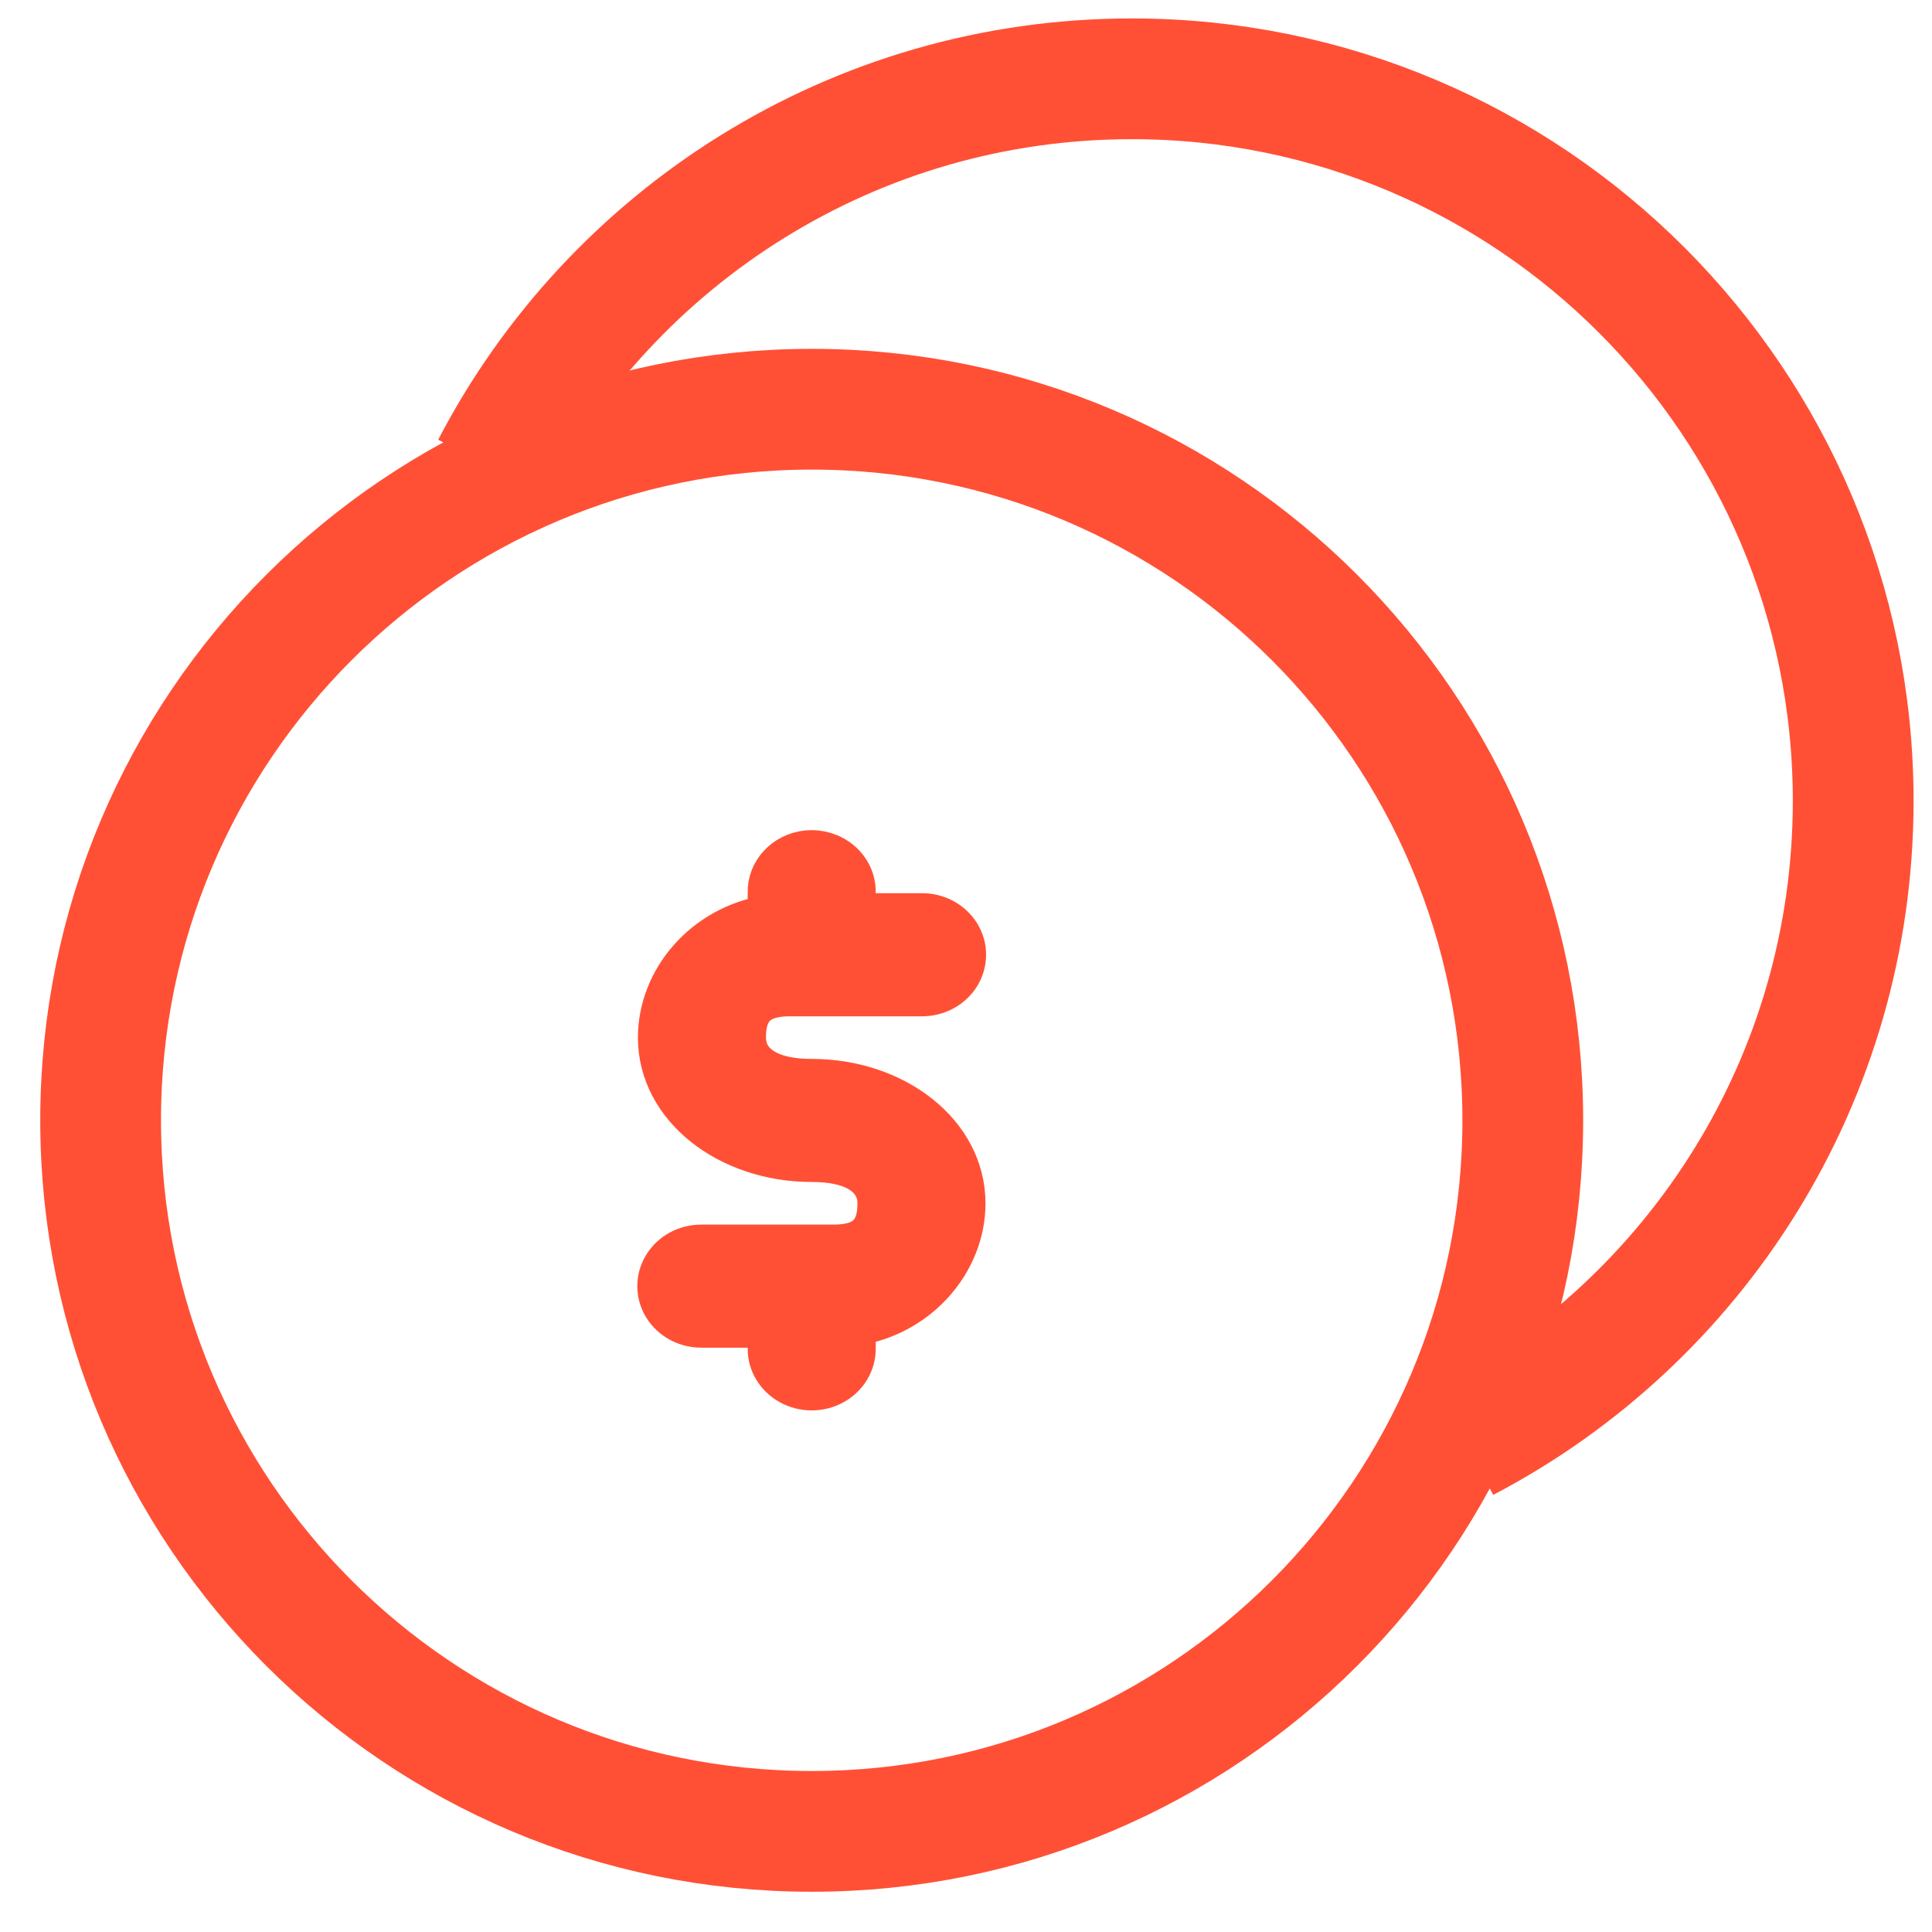
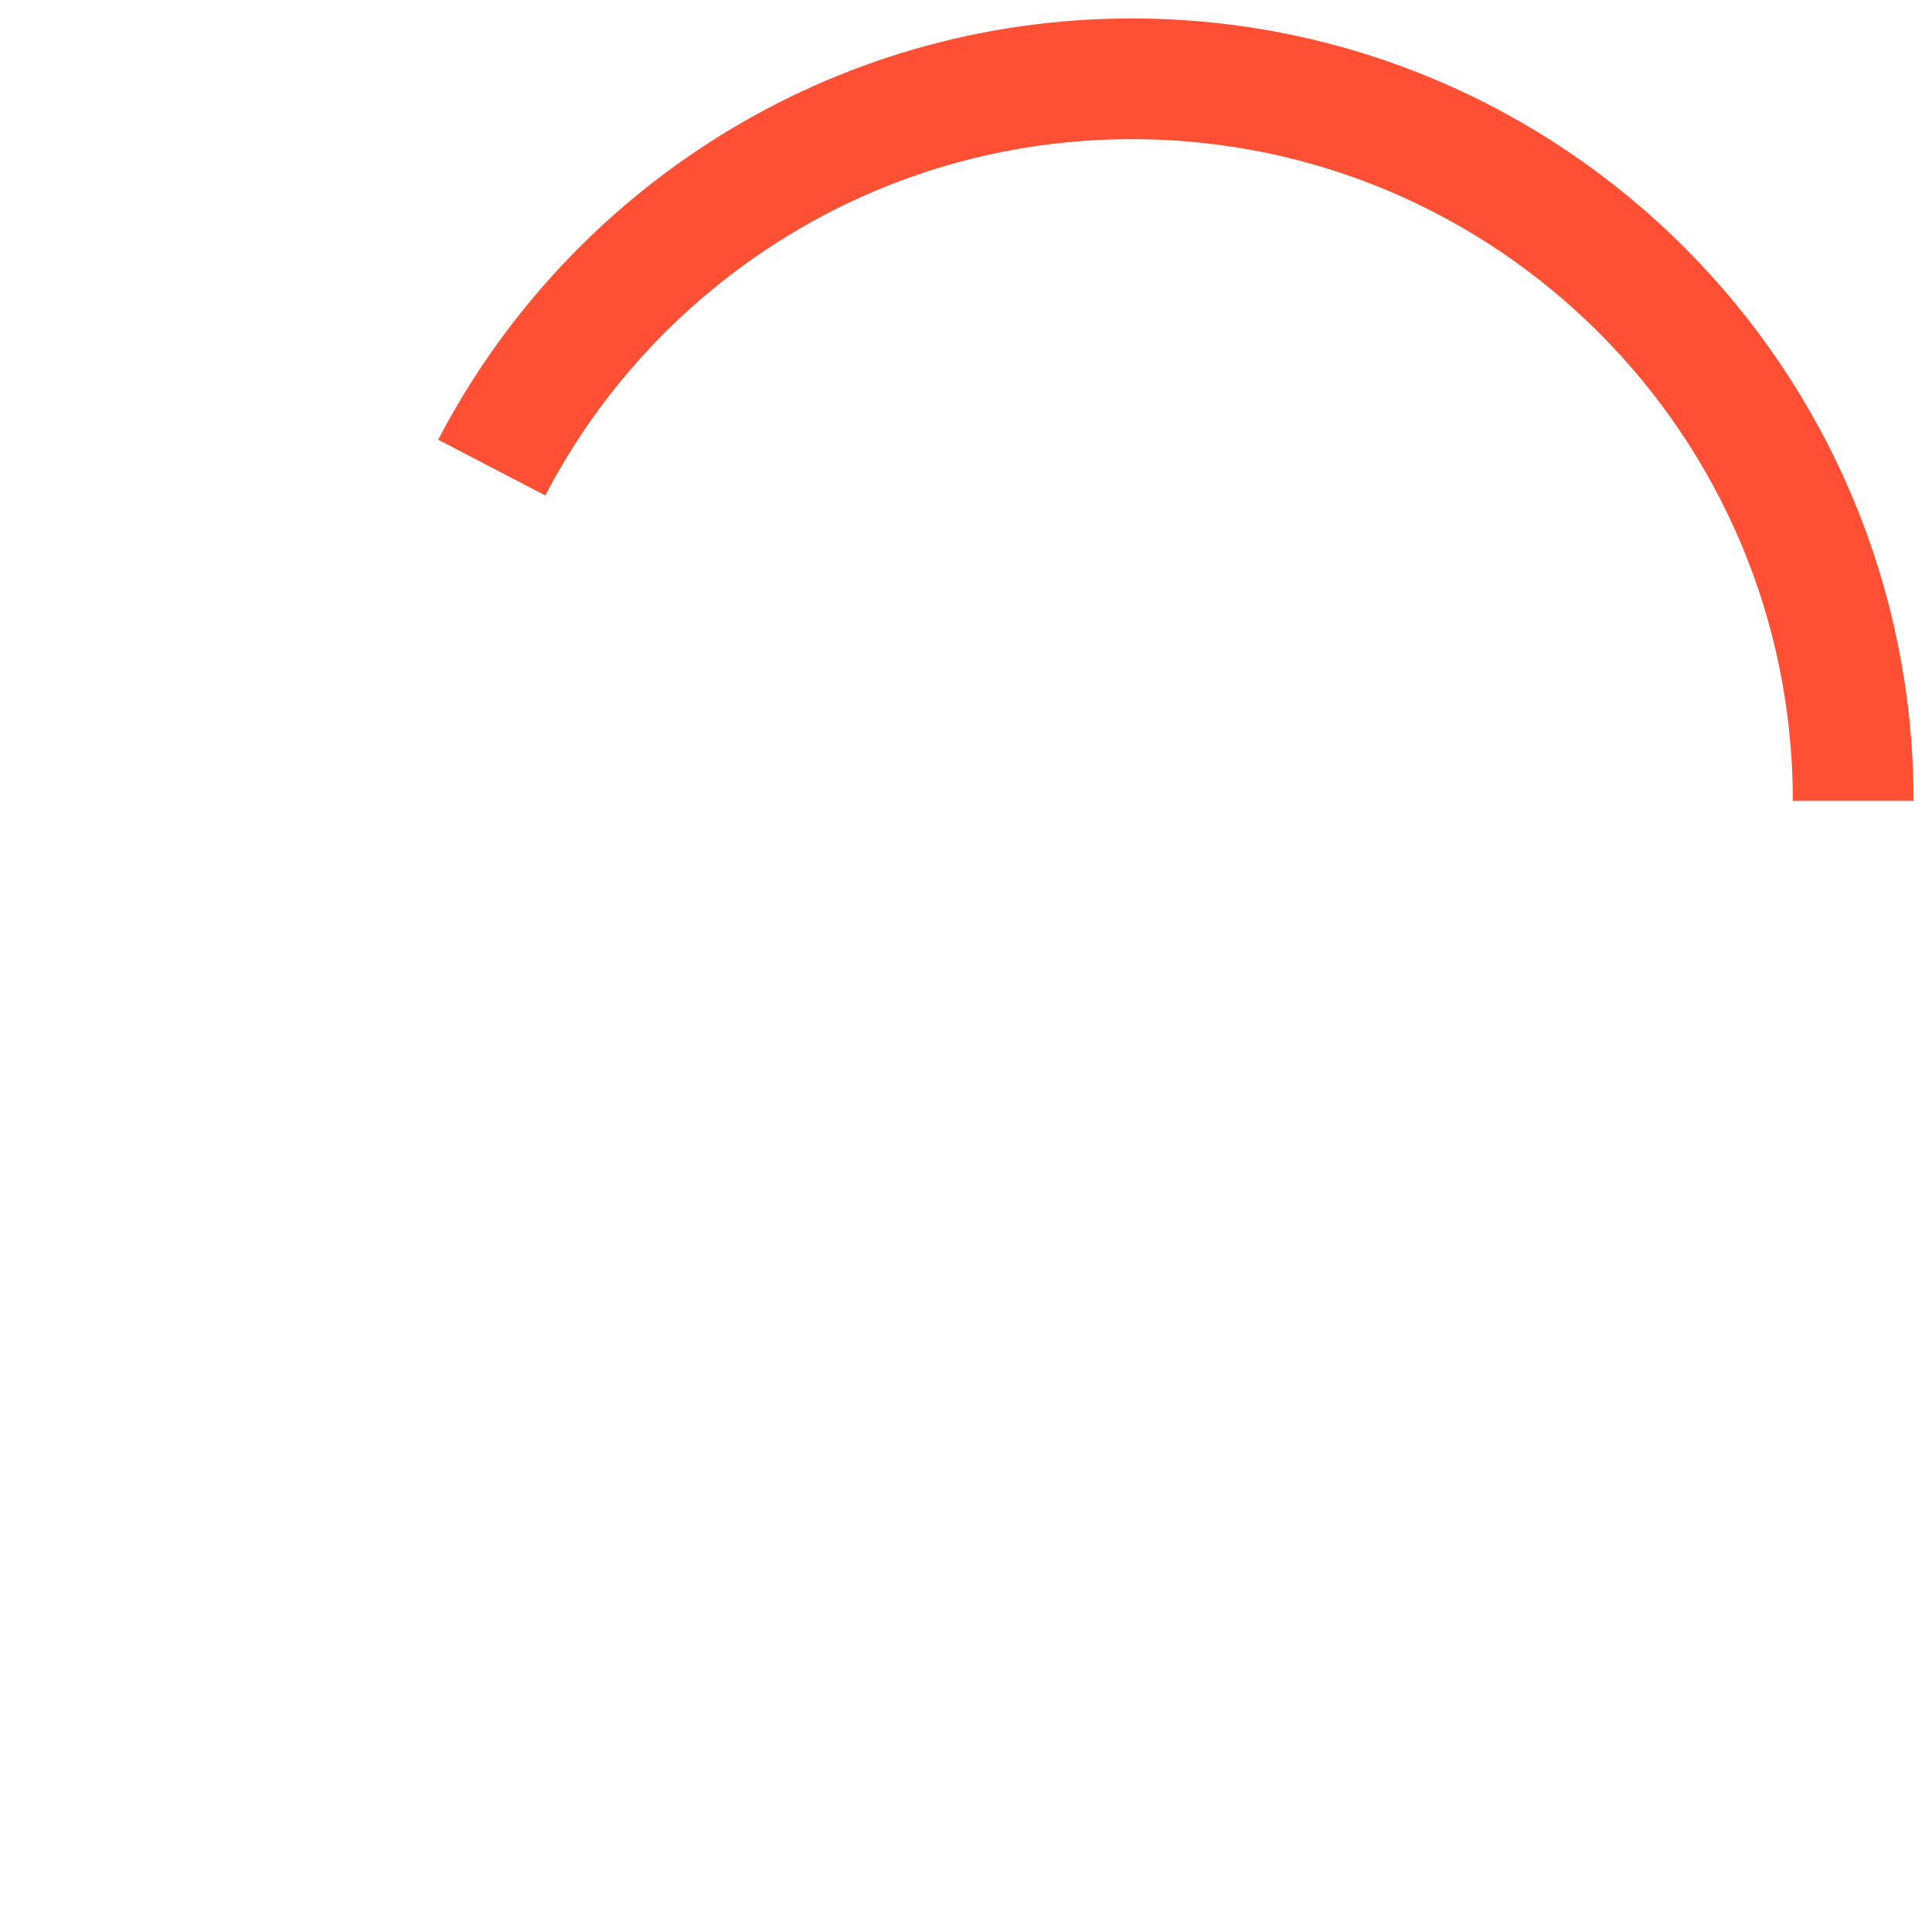
<svg xmlns="http://www.w3.org/2000/svg" width="48" height="48" viewBox="0 0 48 48" fill="none">
-   <path d="M12.217 11.617C15.206 5.877 21.206 1.958 28.12 1.958C38.018 1.958 46.042 9.99 46.042 19.898C46.042 26.815 42.132 32.817 36.403 35.811" stroke="#FF5036" stroke-width="3" />
-   <path d="M37.833 27.834C37.833 37.591 29.924 45.5 20.167 45.5C10.41 45.5 2.5 37.591 2.5 27.834C2.5 18.077 10.41 10.167 20.167 10.167C29.924 10.167 37.833 18.077 37.833 27.834Z" stroke="#FF5036" stroke-width="3" />
-   <path fill-rule="evenodd" clip-rule="evenodd" d="M20.047 21.131C19.485 21.189 19.064 21.643 19.076 22.177V22.739C17.485 22.992 16.349 24.323 16.349 25.779C16.349 27.533 18.091 28.866 20.167 28.866C21.383 28.866 21.803 29.369 21.803 29.896C21.803 30.56 21.528 30.925 20.712 30.925H17.44C17.046 30.919 16.68 31.114 16.482 31.435C16.284 31.756 16.284 32.152 16.482 32.473C16.68 32.793 17.046 32.988 17.44 32.983H19.076V33.498C19.07 33.869 19.277 34.214 19.617 34.401C19.956 34.588 20.377 34.588 20.716 34.401C21.056 34.214 21.263 33.869 21.257 33.498V32.935C22.847 32.682 23.984 31.35 23.984 29.896C23.984 28.141 22.242 26.808 20.167 26.808C18.951 26.808 18.53 26.305 18.53 25.779C18.53 25.114 18.805 24.75 19.621 24.75H22.894C23.287 24.755 23.653 24.56 23.851 24.239C24.049 23.919 24.049 23.522 23.851 23.201C23.653 22.881 23.287 22.686 22.894 22.691H21.257V22.177C21.264 21.88 21.135 21.595 20.903 21.395C20.672 21.195 20.36 21.099 20.047 21.131Z" fill="#FF5036" stroke="#FF5036" />
+   <path d="M12.217 11.617C15.206 5.877 21.206 1.958 28.12 1.958C38.018 1.958 46.042 9.99 46.042 19.898" stroke="#FF5036" stroke-width="3" />
</svg>